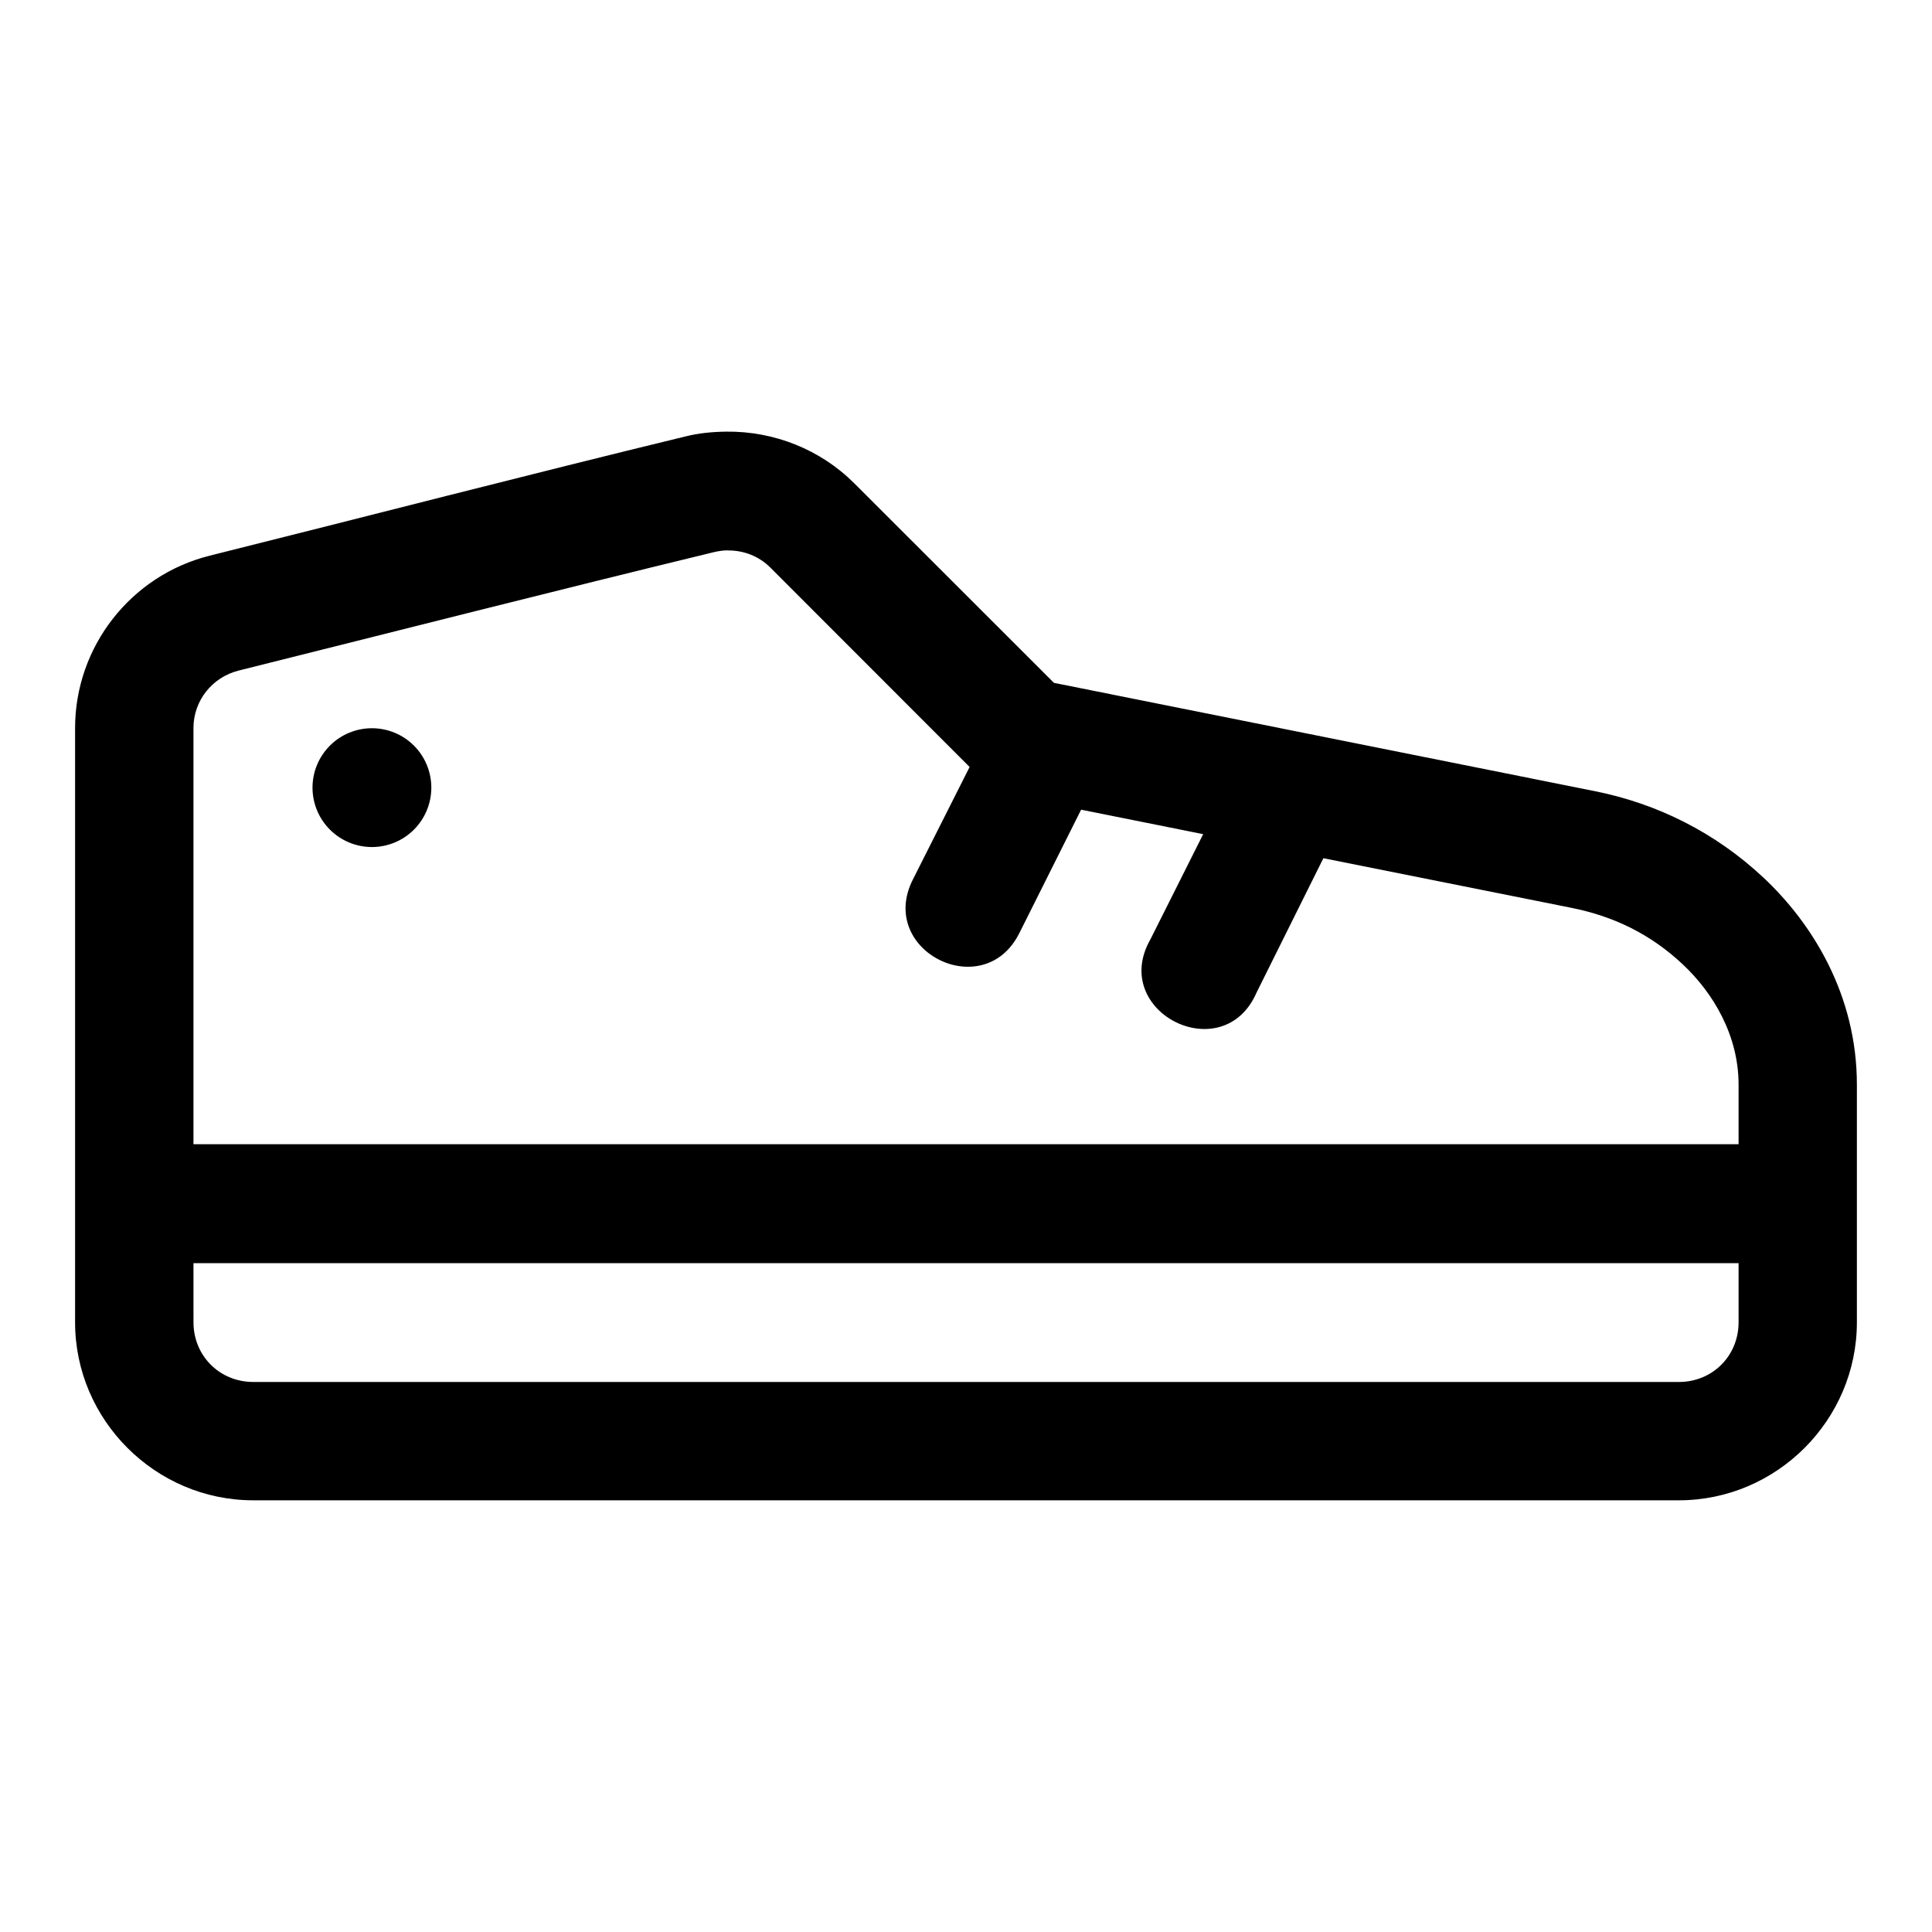
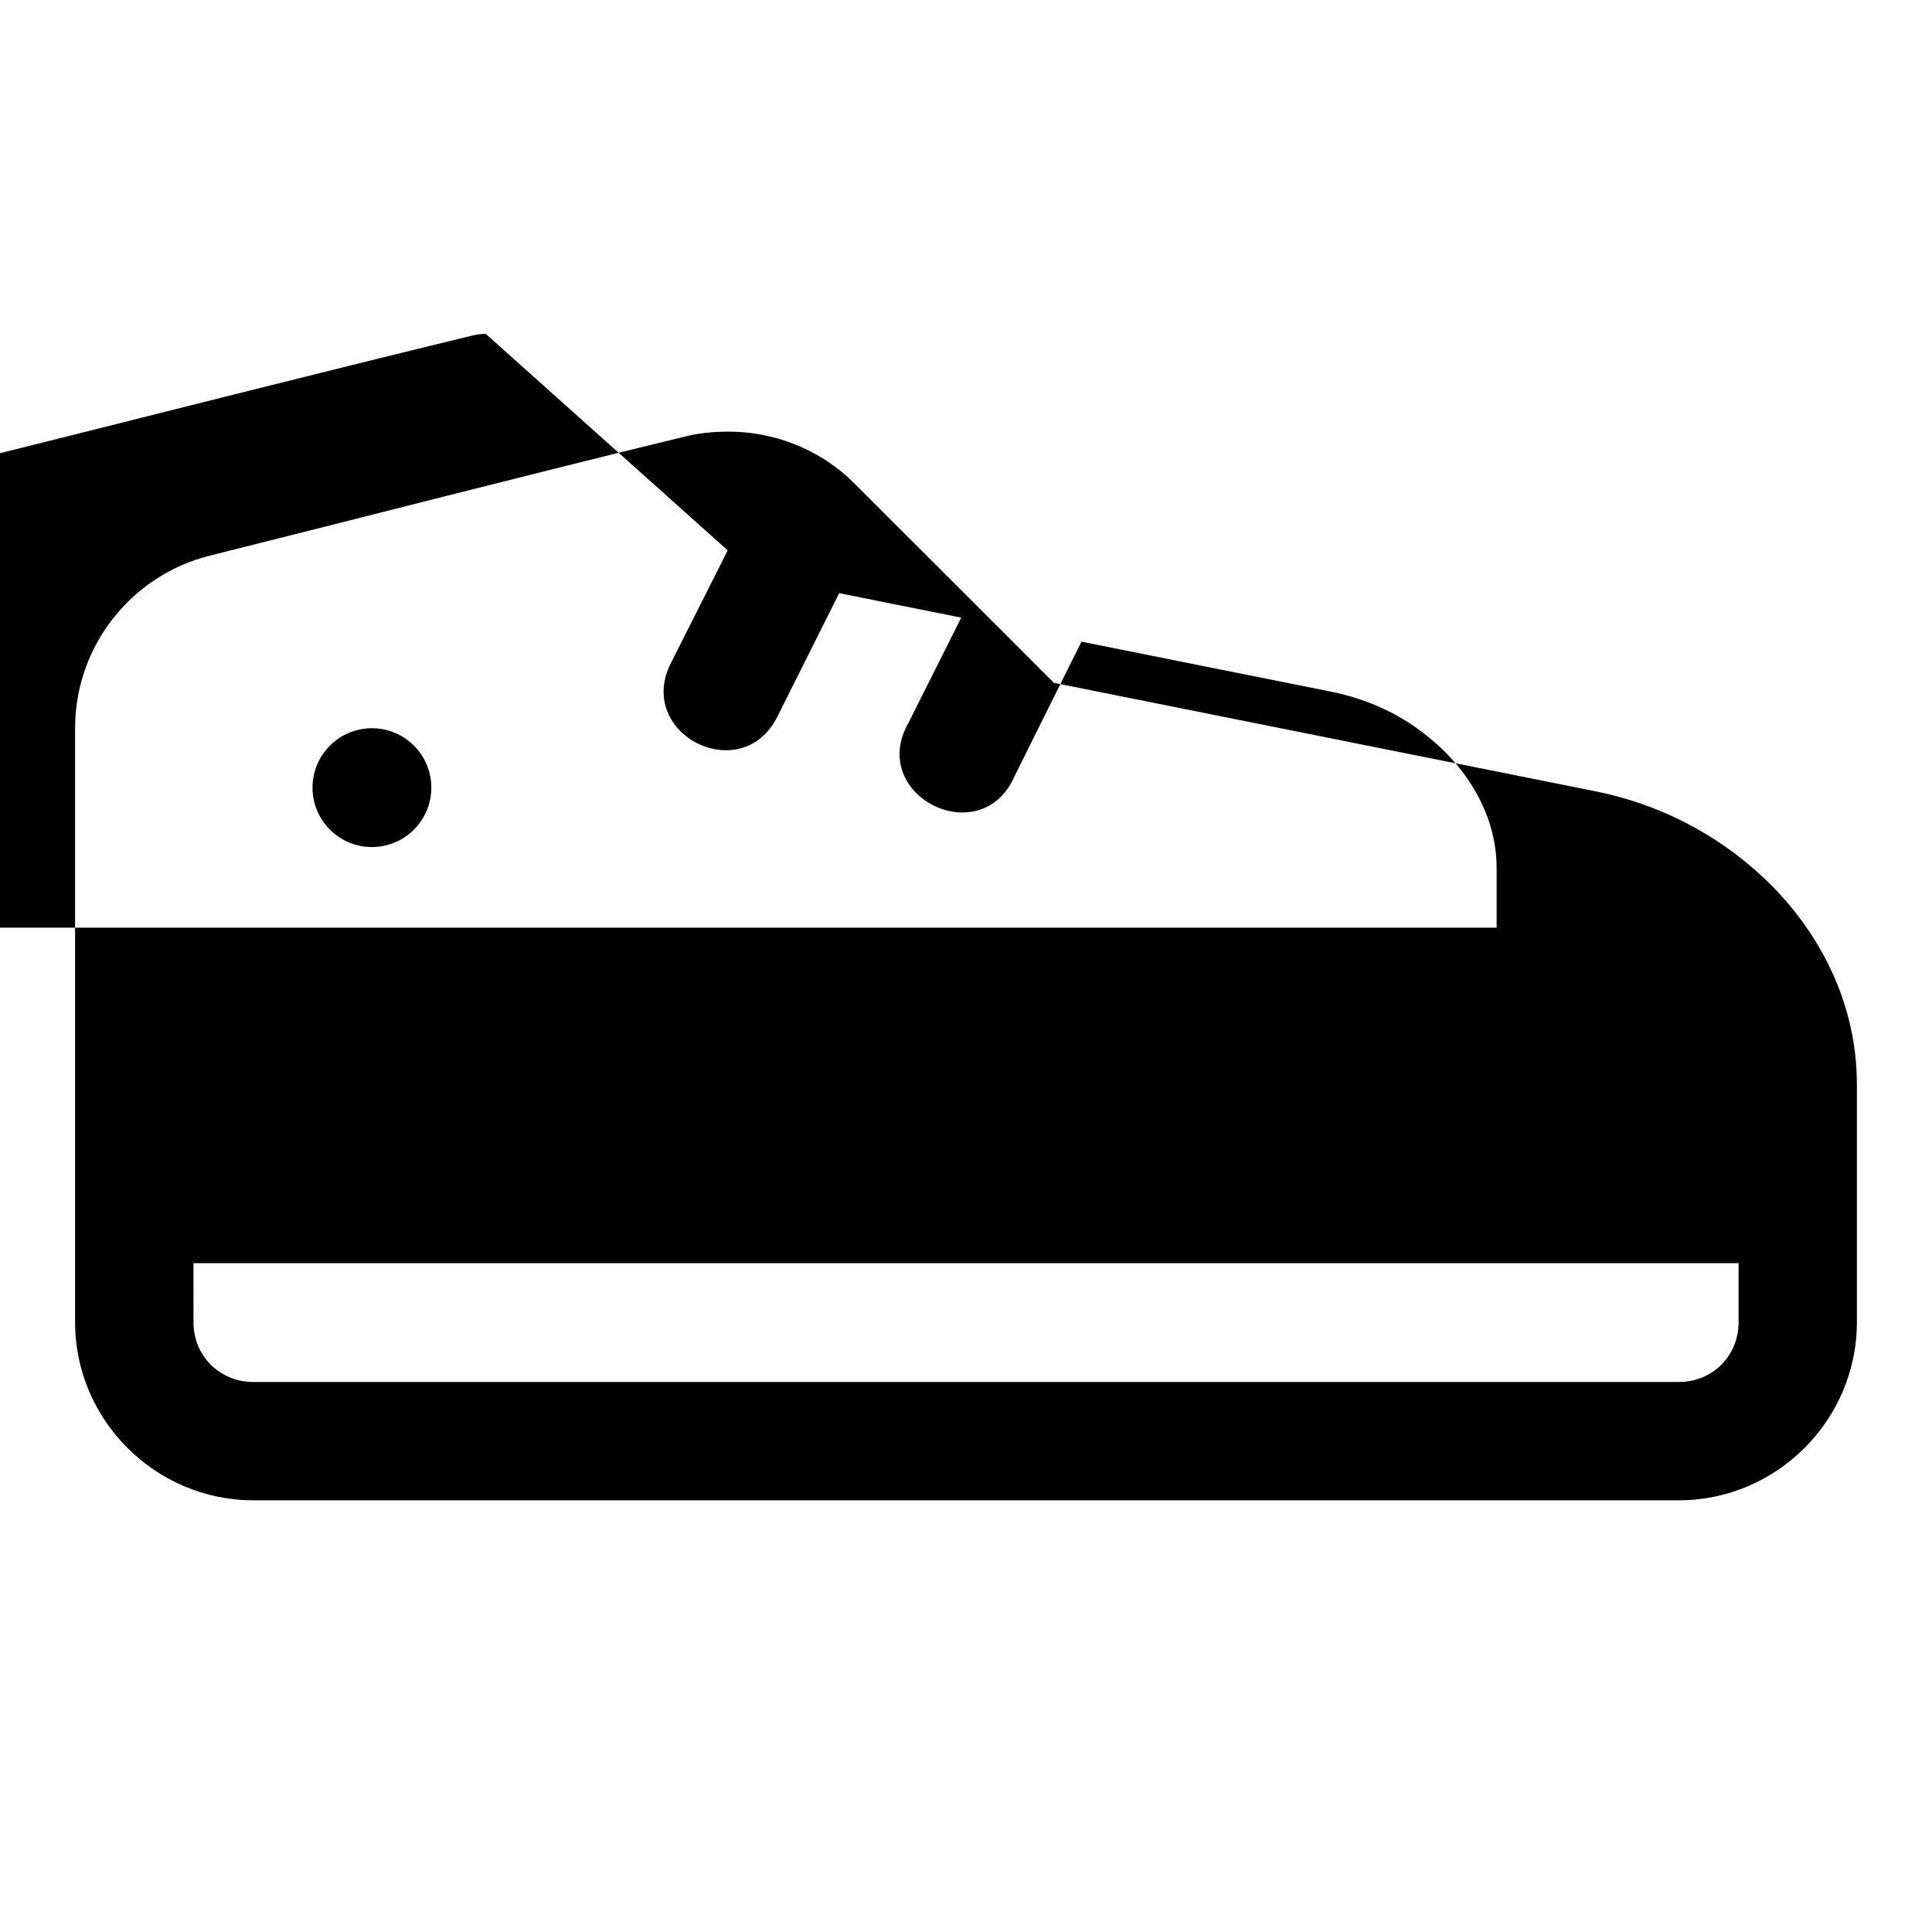
<svg xmlns="http://www.w3.org/2000/svg" fill="#000000" width="800px" height="800px" version="1.1" viewBox="144 144 512 512">
-   <path d="m336.38 258.39c-3.688 0.051-7.266 0.398-10.699 1.262-42.207 10.242-84.184 21.129-126.11 31.609-20.895 5.227-35.672 24.113-35.672 45.695v157.47c0 25.902 21.297 47.168 47.203 47.168h377.82c25.902 0 47.172-21.266 47.172-47.168v-63.008c0-23.645-11.711-42.664-24.875-54.949-12.781-11.93-28.086-19.504-44.496-22.789-47.805-9.566-137.56-27.547-143.42-28.719-4.035-4.035-35.266-35.234-52.891-52.859-9.02-9.02-21.344-13.887-34.043-13.715zm0.461 31.457v0.031c4.269-0.059 8.309 1.539 11.289 4.519 17.609 17.613 48.746 48.781 52.828 52.859l-15.07 29.891c-9.453 18.828 18.773 33.004 28.23 14.176l16.391-32.75c4.793 0.961 22.703 4.559 32.348 6.488l-13.992 27.891c-10.965 19.258 19.312 34.41 28.137 14.082l17.711-35.605c24.887 4.981 43.832 8.773 65.746 13.16 11.211 2.242 20.887 6.941 29.395 14.883 8.121 7.578 14.887 18.855 14.887 31.949v15.805h-409.47v-110.3c0-7.227 4.938-13.457 11.992-15.223 42.066-10.512 83.934-21.188 125.86-31.363 1.273-0.297 2.551-0.492 3.719-0.492zm-94.277 47.141c-4.176 0-8.18 1.656-11.133 4.609-2.953 2.953-4.613 6.957-4.613 11.133s1.66 8.18 4.613 11.133c2.953 2.953 6.957 4.613 11.133 4.613 4.176 0 8.18-1.66 11.133-4.613 2.953-2.953 4.609-6.957 4.609-11.133s-1.656-8.18-4.609-11.133c-2.953-2.953-6.957-4.609-11.133-4.609zm-47.293 141.76h409.47v15.684c0 8.887-6.918 15.805-15.809 15.805h-377.82c-8.891 0-15.836-6.918-15.836-15.805z" />
+   <path d="m336.38 258.39c-3.688 0.051-7.266 0.398-10.699 1.262-42.207 10.242-84.184 21.129-126.11 31.609-20.895 5.227-35.672 24.113-35.672 45.695v157.47c0 25.902 21.297 47.168 47.203 47.168h377.82c25.902 0 47.172-21.266 47.172-47.168v-63.008c0-23.645-11.711-42.664-24.875-54.949-12.781-11.93-28.086-19.504-44.496-22.789-47.805-9.566-137.56-27.547-143.42-28.719-4.035-4.035-35.266-35.234-52.891-52.859-9.02-9.02-21.344-13.887-34.043-13.715zm0.461 31.457v0.031l-15.07 29.891c-9.453 18.828 18.773 33.004 28.23 14.176l16.391-32.75c4.793 0.961 22.703 4.559 32.348 6.488l-13.992 27.891c-10.965 19.258 19.312 34.41 28.137 14.082l17.711-35.605c24.887 4.981 43.832 8.773 65.746 13.16 11.211 2.242 20.887 6.941 29.395 14.883 8.121 7.578 14.887 18.855 14.887 31.949v15.805h-409.47v-110.3c0-7.227 4.938-13.457 11.992-15.223 42.066-10.512 83.934-21.188 125.86-31.363 1.273-0.297 2.551-0.492 3.719-0.492zm-94.277 47.141c-4.176 0-8.18 1.656-11.133 4.609-2.953 2.953-4.613 6.957-4.613 11.133s1.66 8.18 4.613 11.133c2.953 2.953 6.957 4.613 11.133 4.613 4.176 0 8.18-1.66 11.133-4.613 2.953-2.953 4.609-6.957 4.609-11.133s-1.656-8.18-4.609-11.133c-2.953-2.953-6.957-4.609-11.133-4.609zm-47.293 141.76h409.47v15.684c0 8.887-6.918 15.805-15.809 15.805h-377.82c-8.891 0-15.836-6.918-15.836-15.805z" />
</svg>